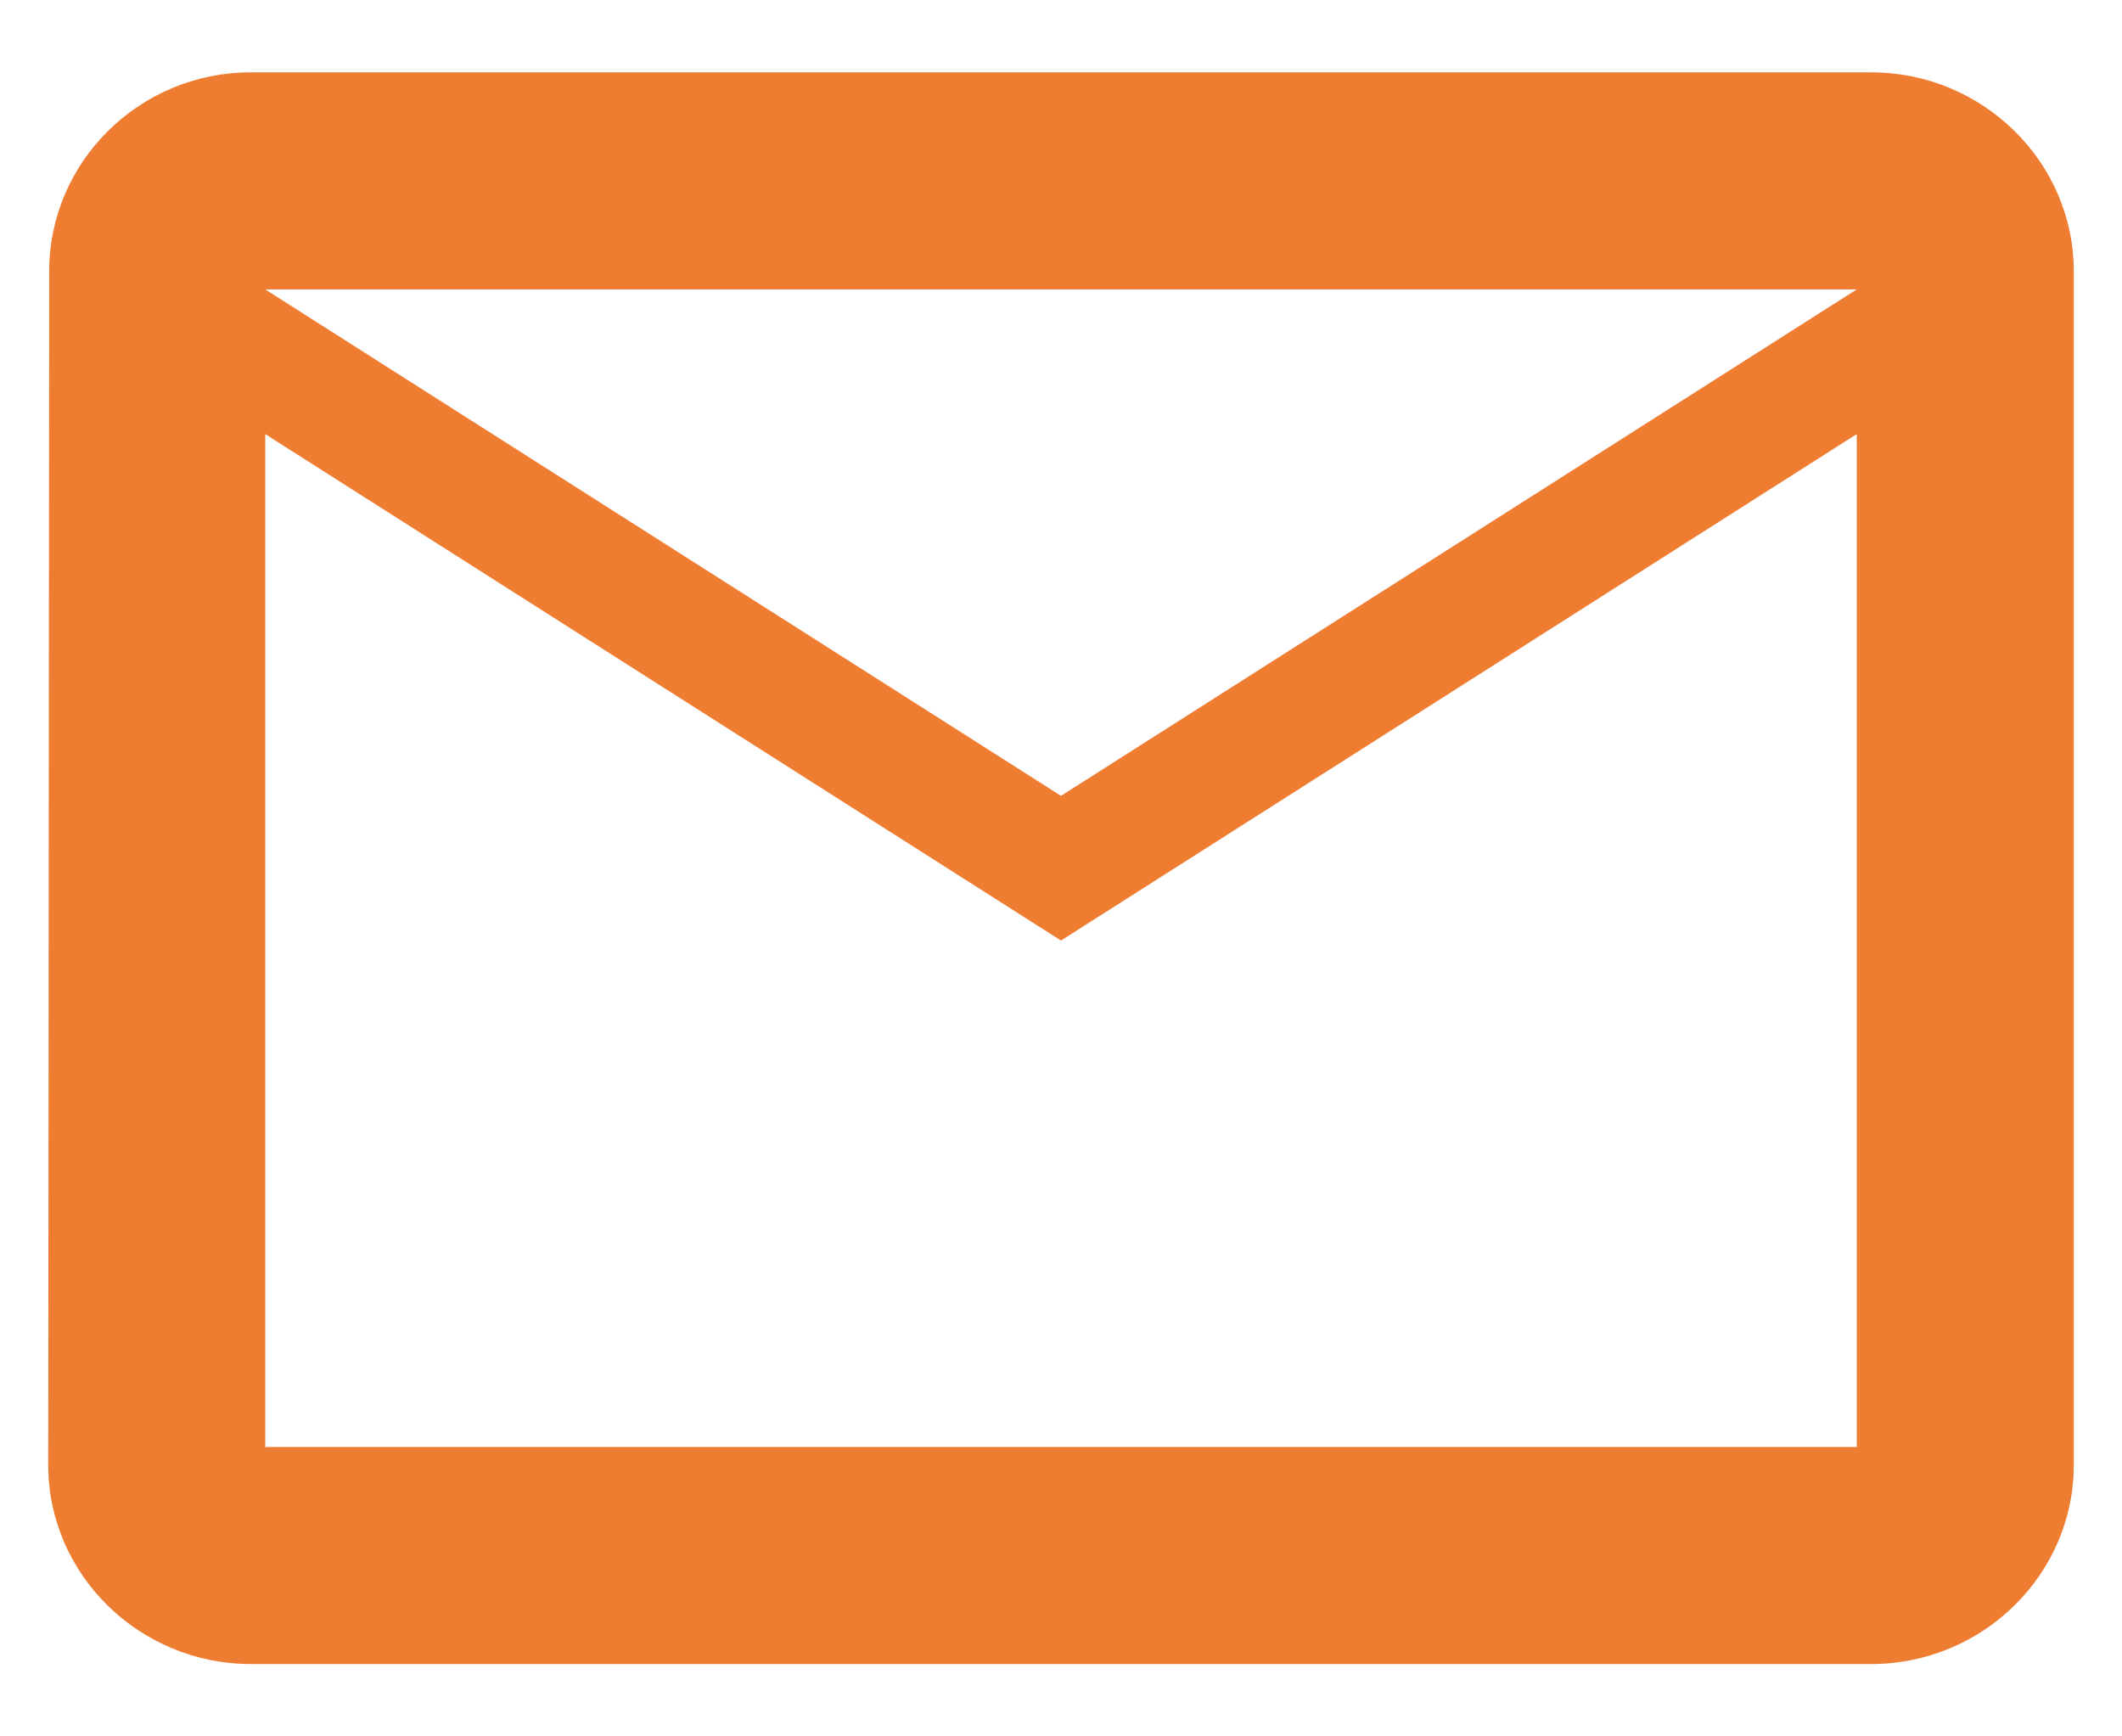
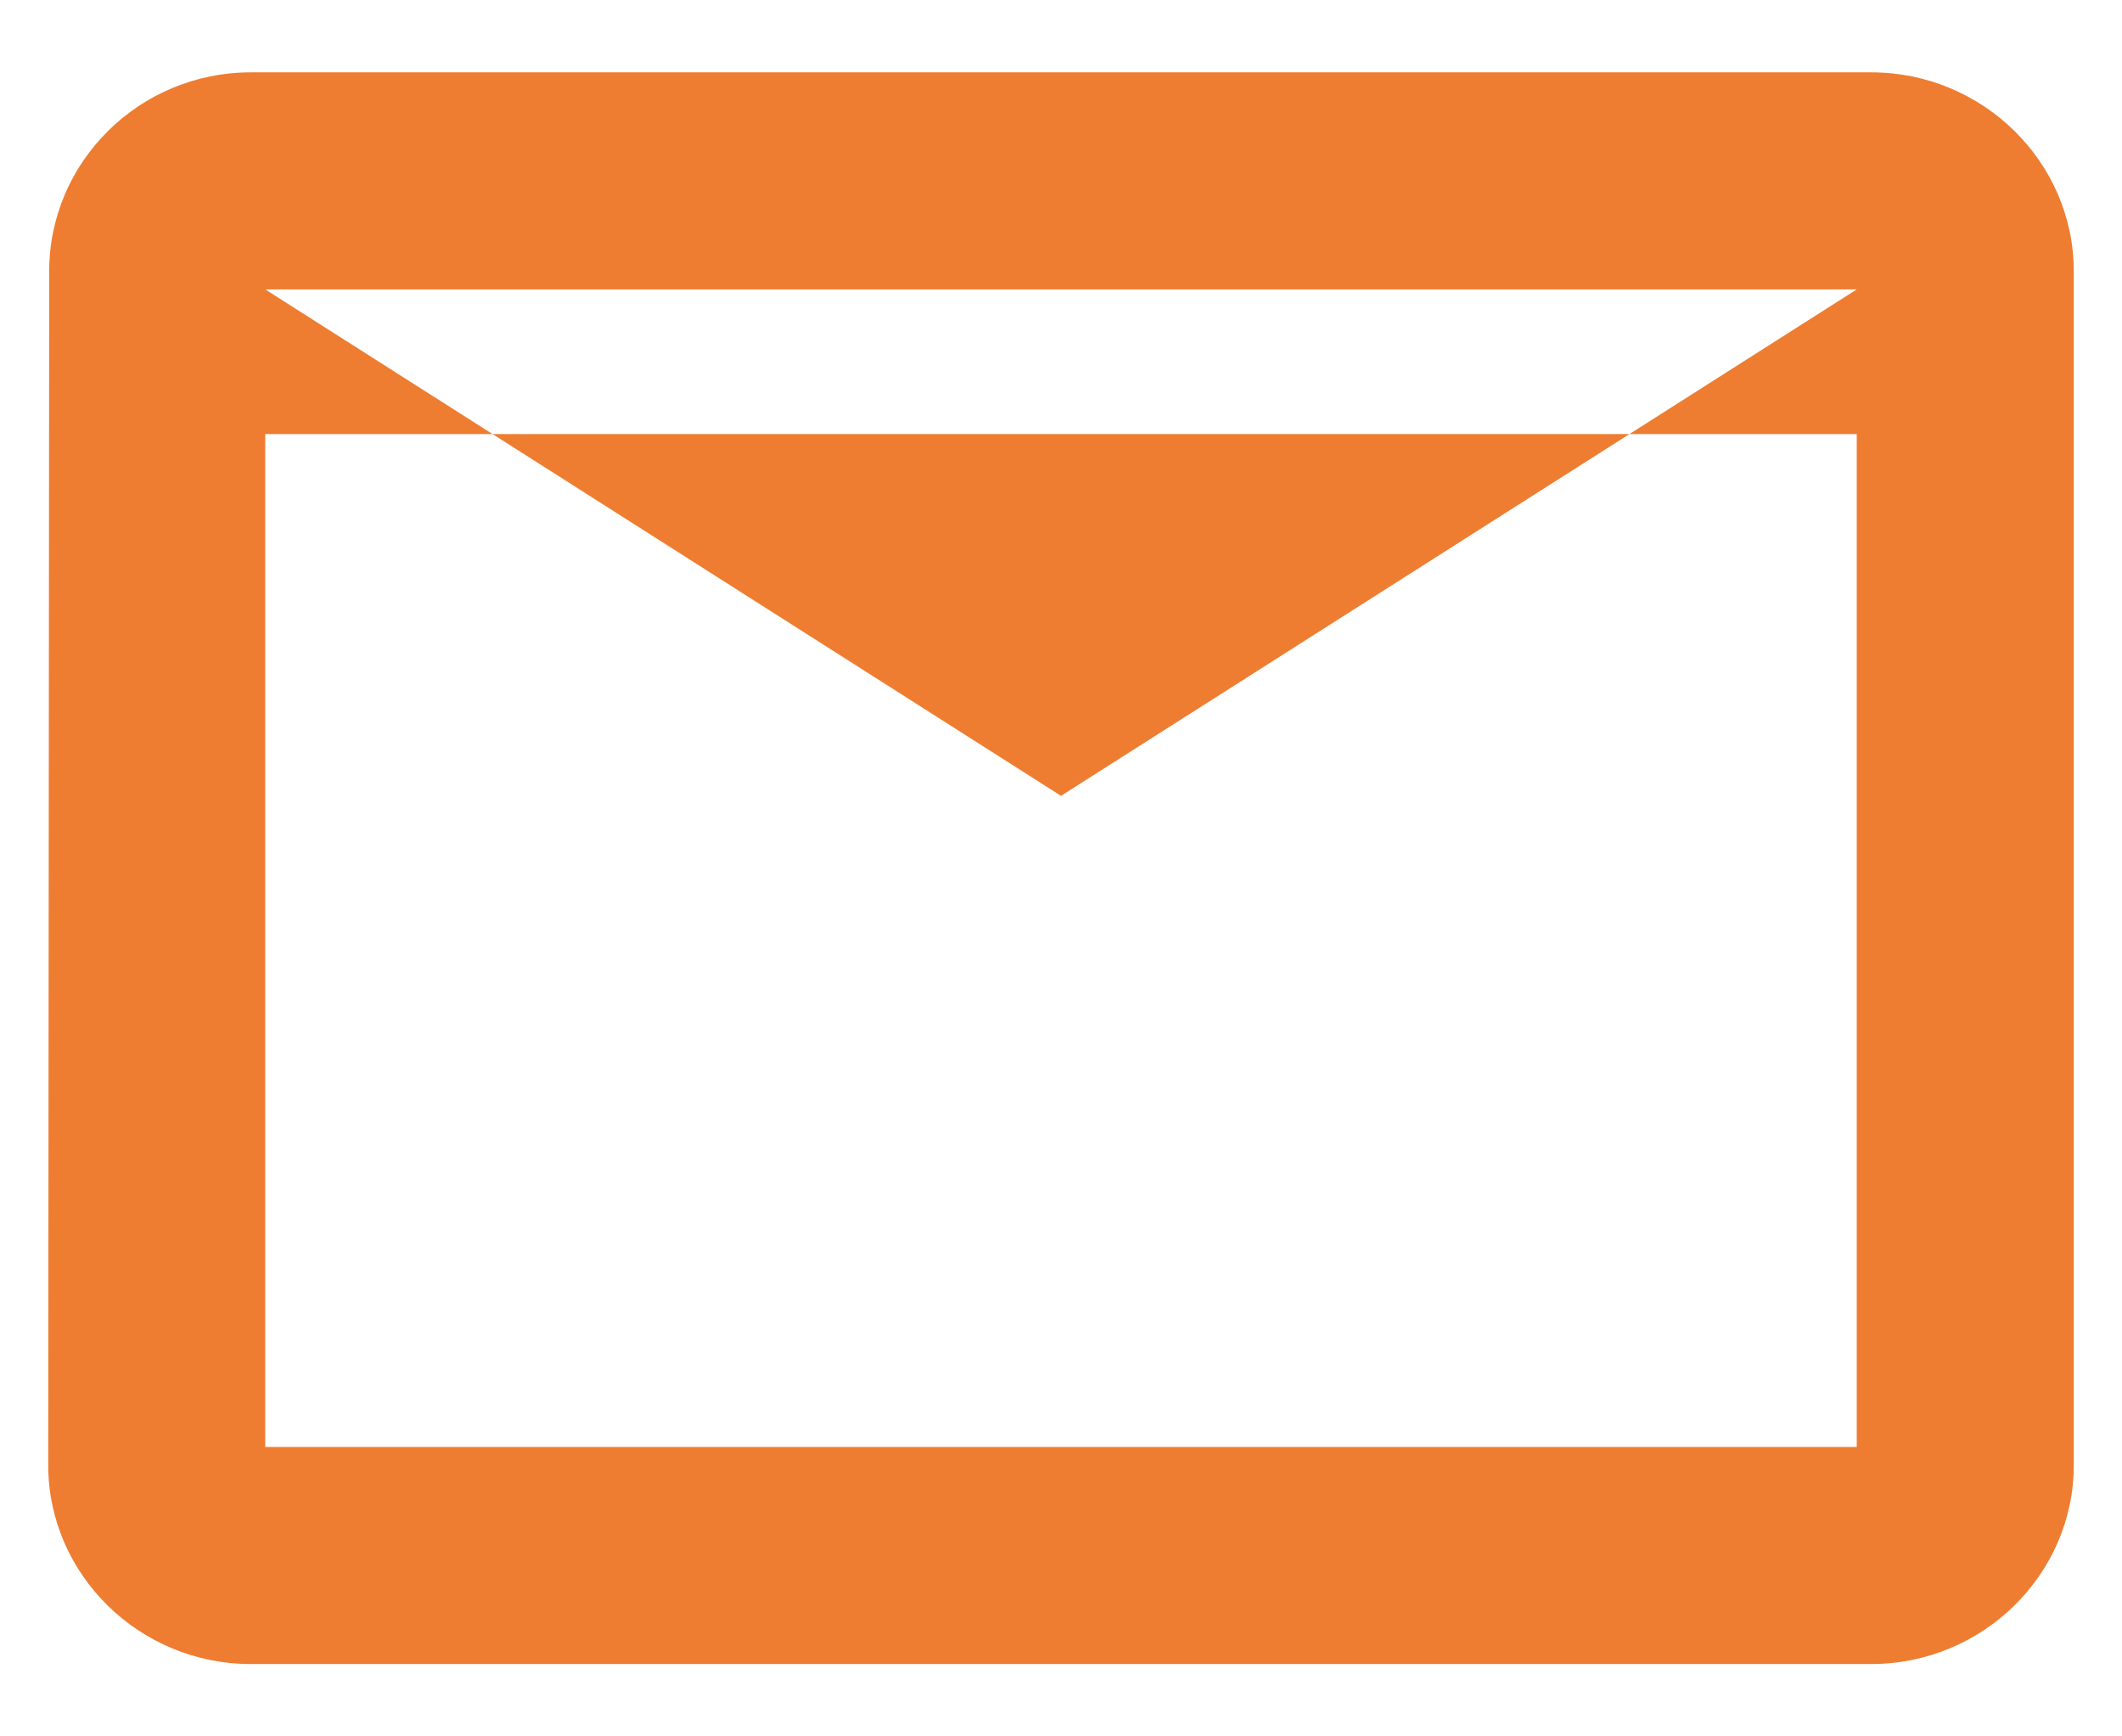
<svg xmlns="http://www.w3.org/2000/svg" width="22" height="18" viewBox="0 0 22 18">
-   <path fill="#EE7D31" fill-rule="evenodd" d="M20.4,3.75 L3.6,3.75 C2.445,3.75 1.51,4.678 1.51,5.812 L1.5,18.188 C1.5,19.322 2.445,20.25 3.6,20.25 L20.4,20.25 C21.555,20.25 22.5,19.322 22.5,18.188 L22.5,5.812 C22.5,4.678 21.555,3.75 20.4,3.75 Z M20.25,18 L3.75,18 L3.75,7.5 L12,12.75 L20.25,7.5 L20.25,18 Z M12,11.25 L3.75,6 L20.25,6 L12,11.25 Z" transform="translate(-1 -3)" />
+   <path fill="#EE7D31" fill-rule="evenodd" d="M20.4,3.75 L3.6,3.75 C2.445,3.75 1.51,4.678 1.51,5.812 L1.5,18.188 C1.5,19.322 2.445,20.25 3.6,20.25 L20.4,20.25 C21.555,20.25 22.5,19.322 22.5,18.188 L22.5,5.812 C22.5,4.678 21.555,3.75 20.4,3.75 Z M20.25,18 L3.75,18 L3.75,7.5 L20.25,7.5 L20.25,18 Z M12,11.25 L3.75,6 L20.25,6 L12,11.25 Z" transform="translate(-1 -3)" />
</svg>